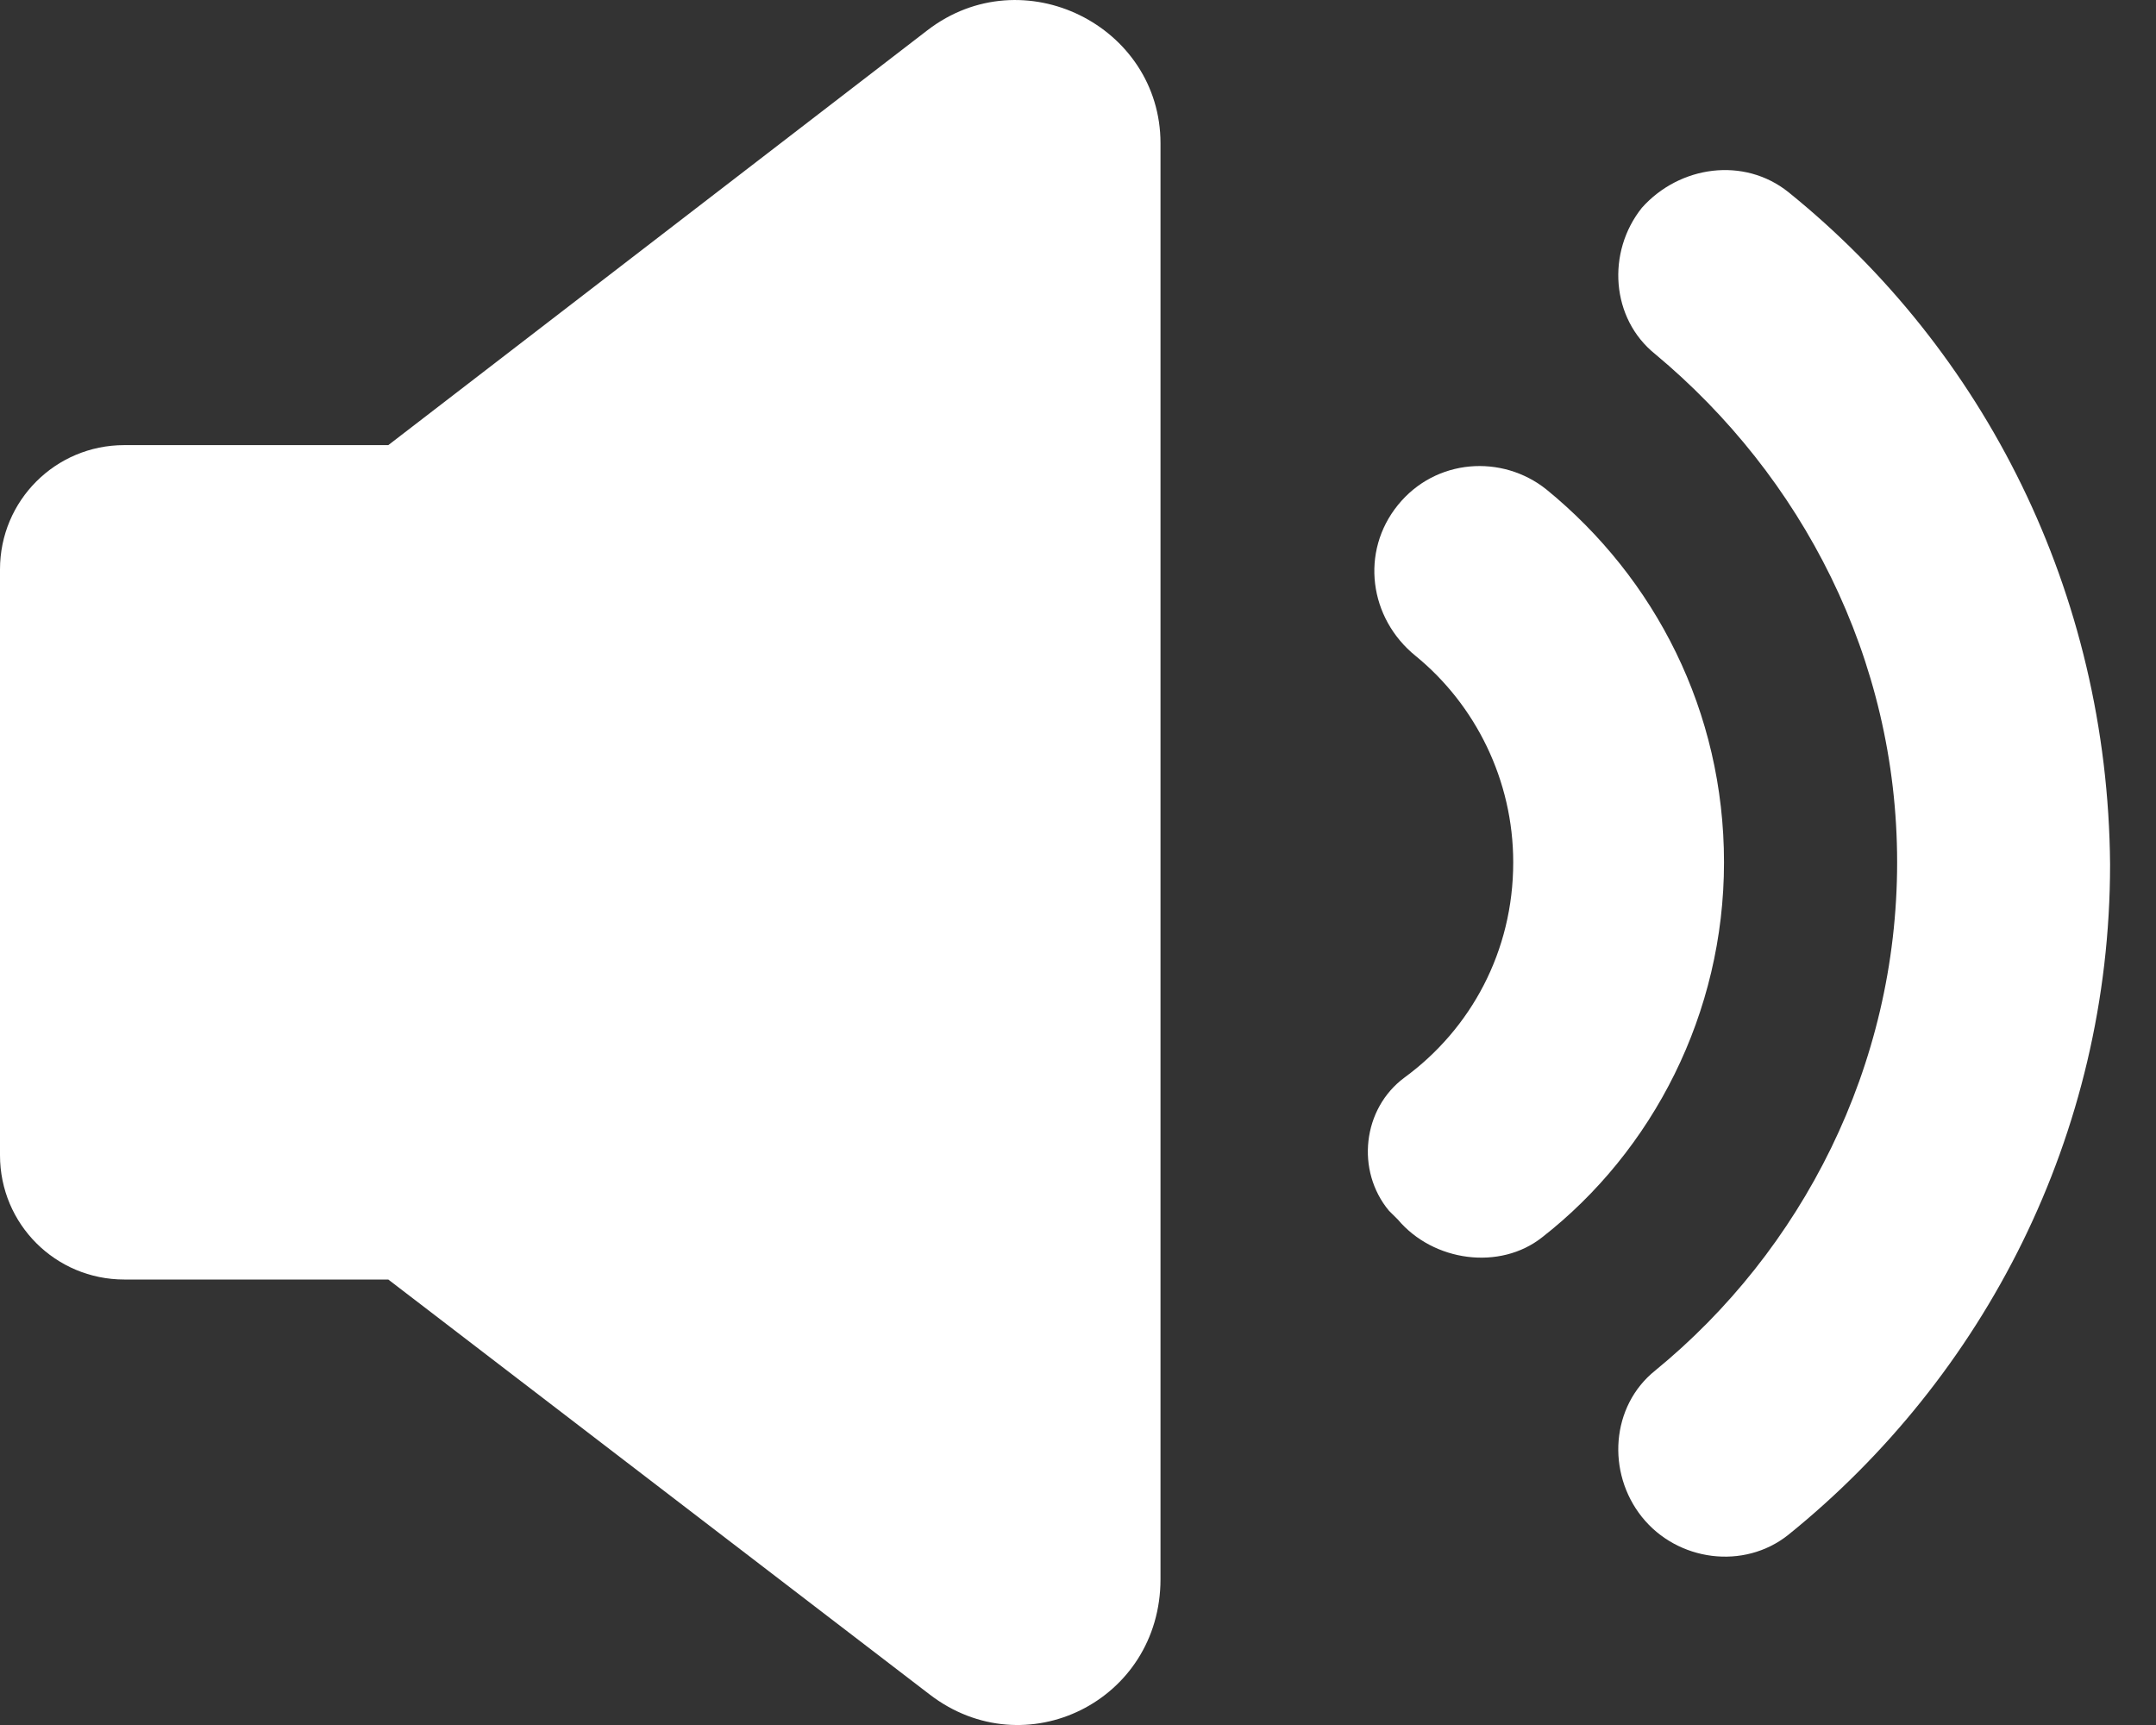
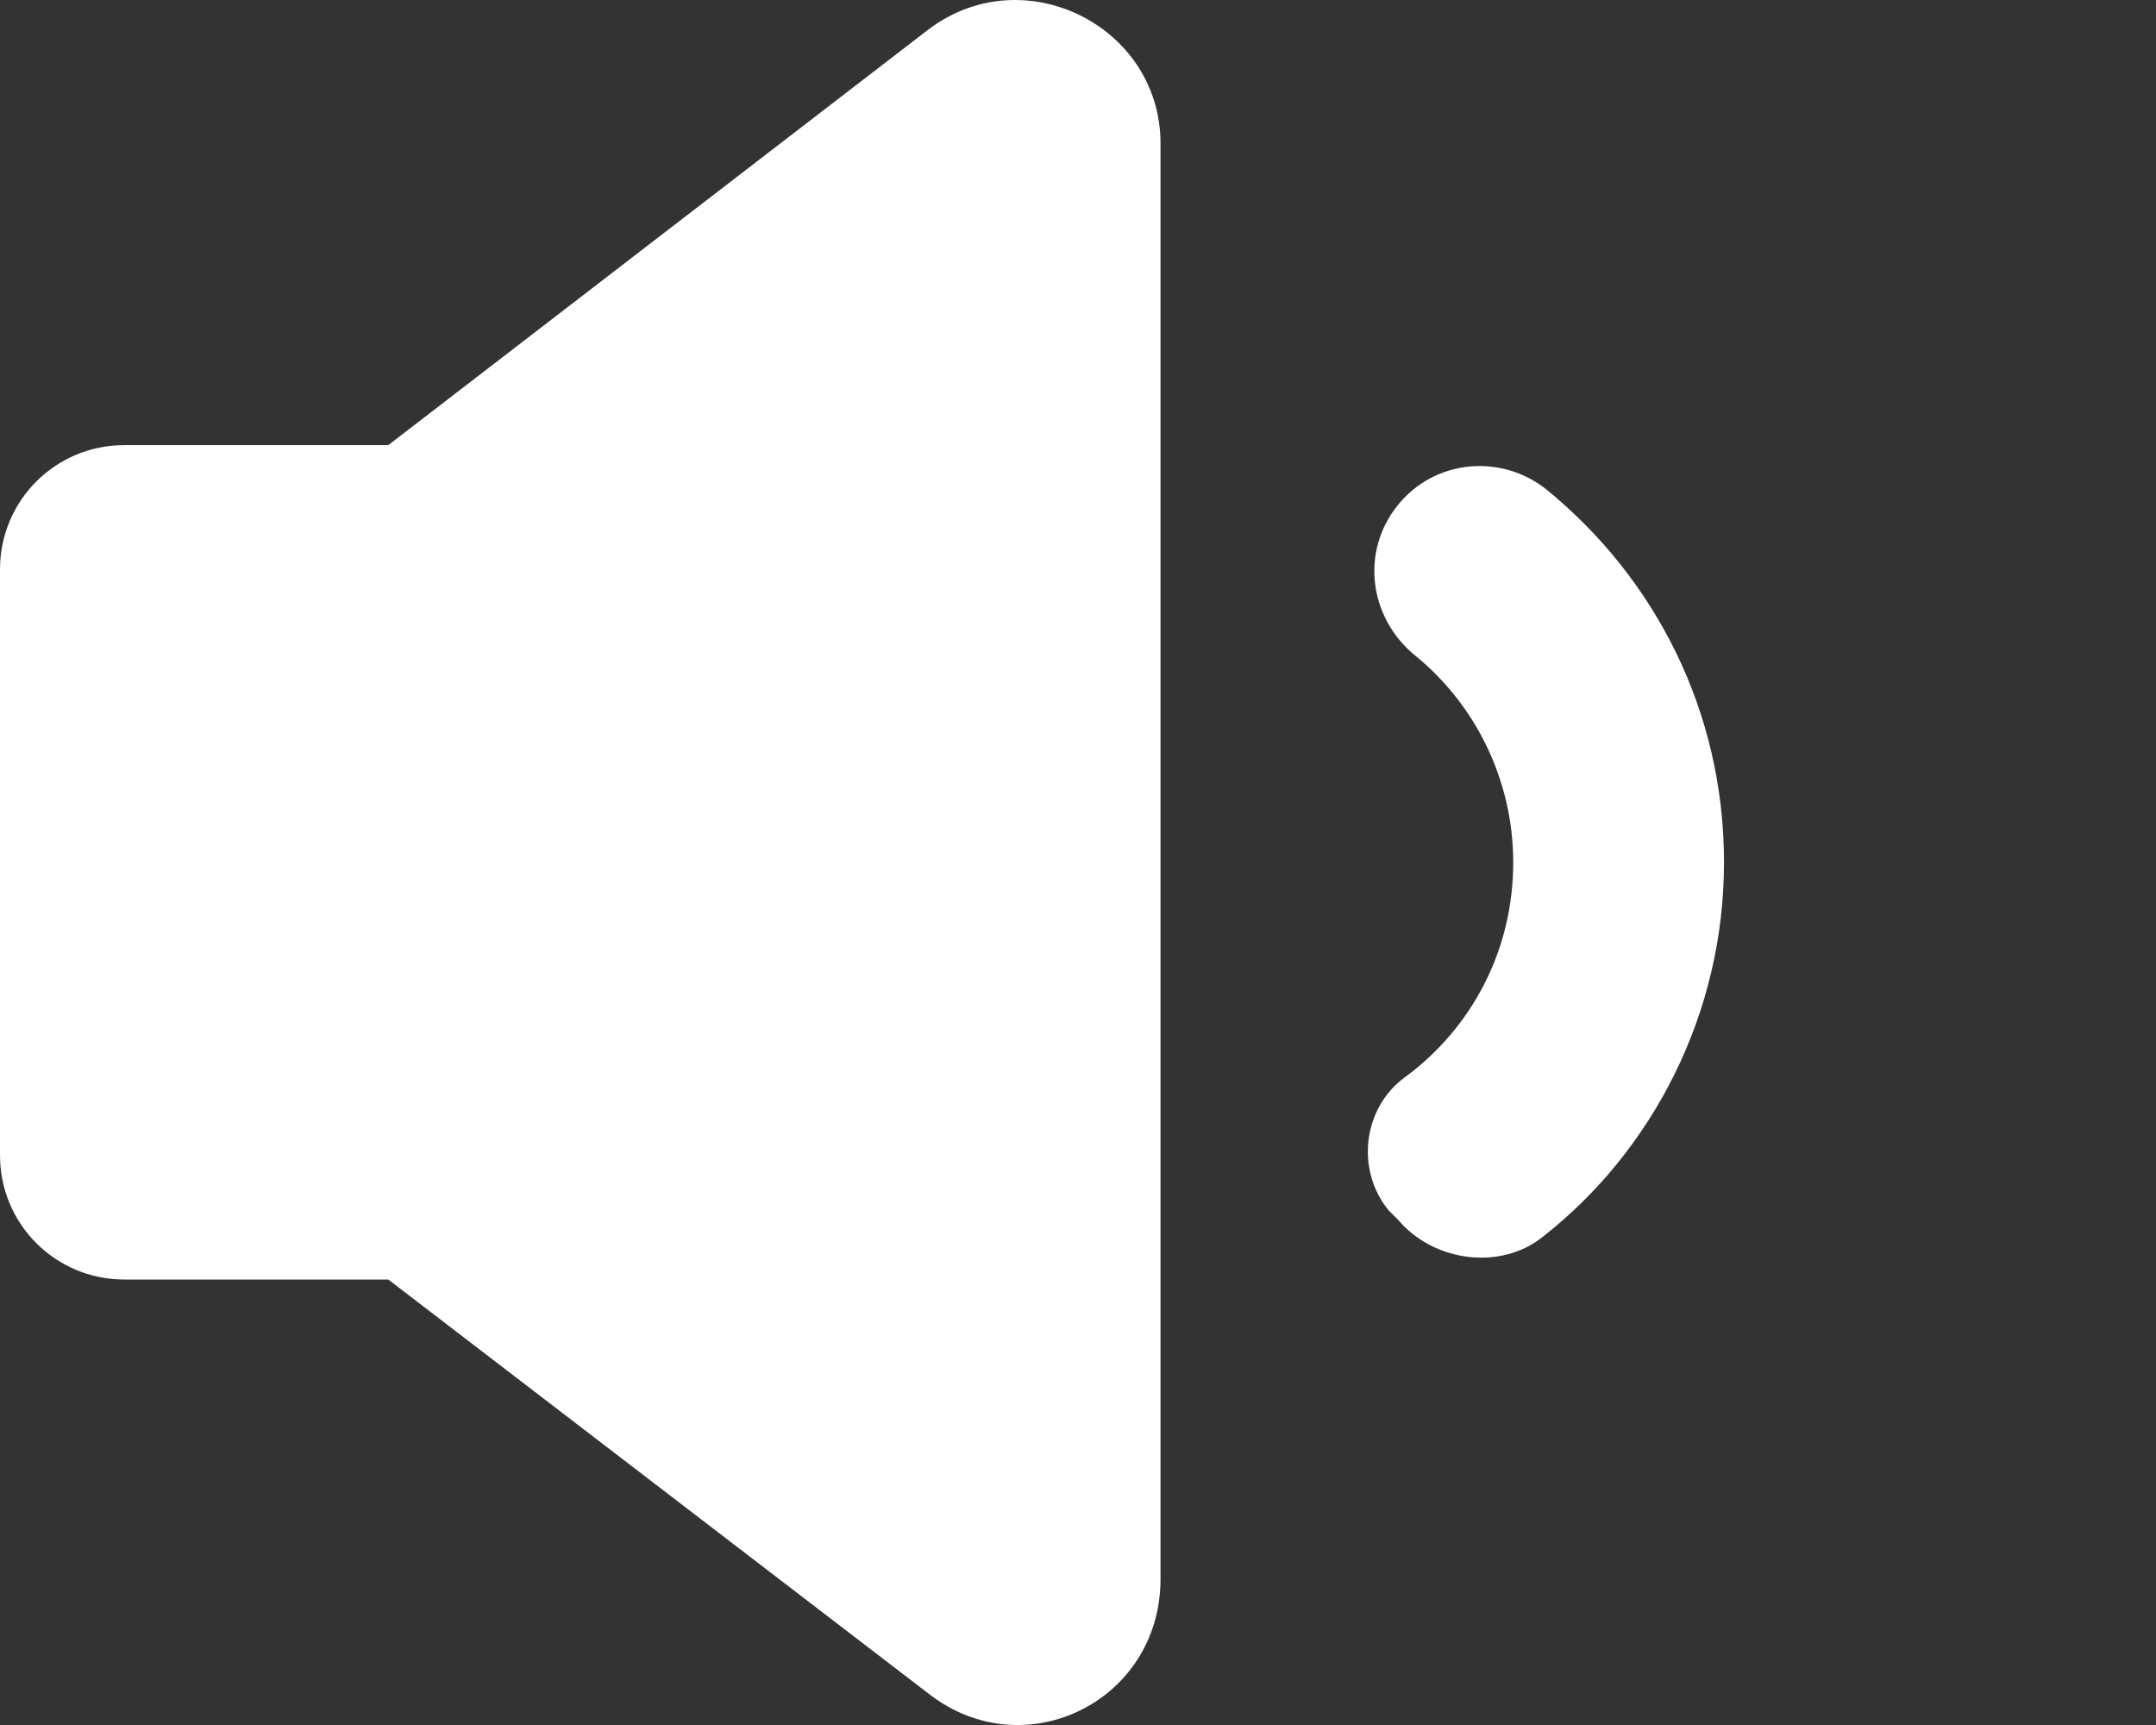
<svg xmlns="http://www.w3.org/2000/svg" width="30" height="24" viewBox="0 0 30 24" fill="none">
  <rect x="0" y="0" width="30" height="24" fill="#333333" stroke="none" />
  <path d="M21.519 6.811C20.902 6.317 19.976 6.378 19.451 7.027C18.926 7.675 19.049 8.601 19.698 9.126C20.531 9.806 21.056 10.855 21.056 11.998C21.056 13.233 20.47 14.313 19.543 14.992C18.957 15.425 18.864 16.289 19.327 16.845L19.451 16.968C19.945 17.555 20.871 17.679 21.458 17.215C23.001 16.011 23.989 14.097 23.989 11.998C23.989 9.898 23.032 8.046 21.519 6.811Z" fill="white" />
-   <path d="M24.885 2.673C24.267 2.179 23.372 2.303 22.847 2.89C22.353 3.507 22.415 4.433 23.032 4.927C25.07 6.625 26.398 9.157 26.398 11.998C26.398 14.838 25.07 17.401 23.032 19.068C22.415 19.562 22.353 20.488 22.847 21.106C23.341 21.723 24.267 21.847 24.885 21.353C27.602 19.16 29.361 15.795 29.361 12.028C29.331 8.231 27.602 4.866 24.885 2.673Z" fill="white" />
  <path d="M12.906 0.42L5.403 6.193H1.729C0.772 6.193 0 6.965 0 7.922V16.073C0 17.03 0.772 17.802 1.729 17.802H5.403L12.937 23.576C14.264 24.595 16.148 23.668 16.148 21.97V1.994C16.148 0.358 14.233 -0.599 12.906 0.42Z" fill="white" />
</svg>